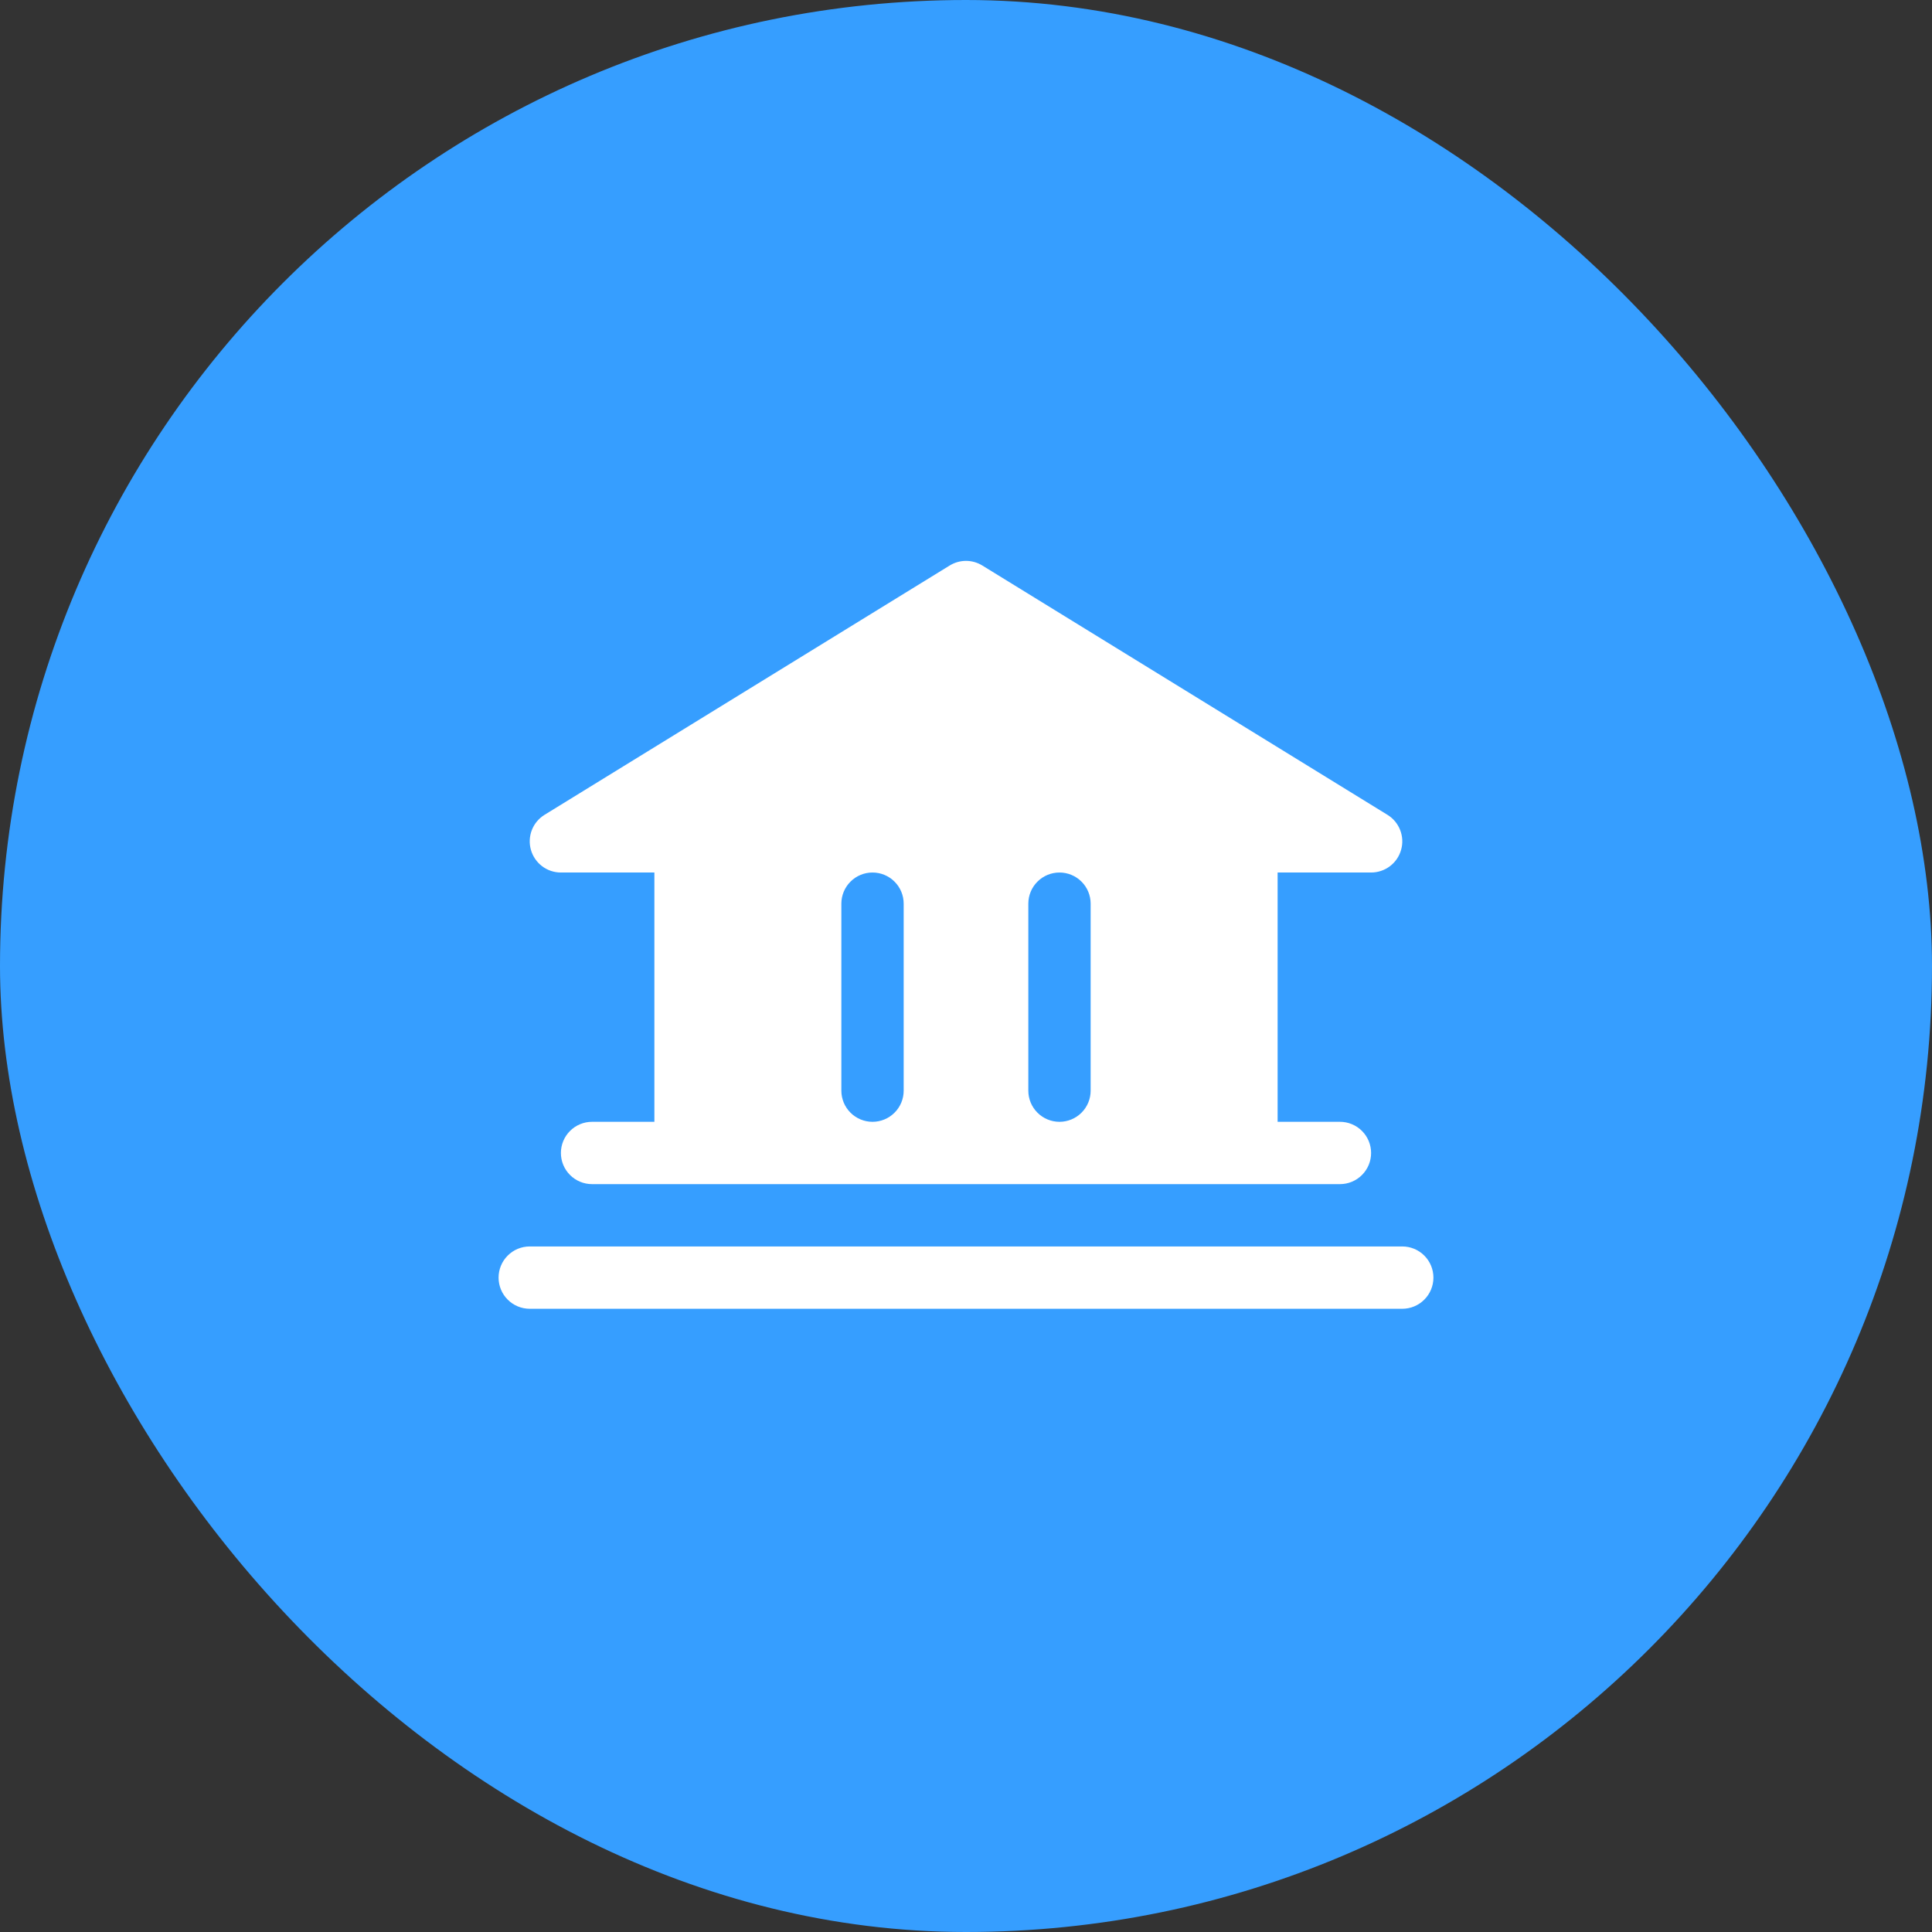
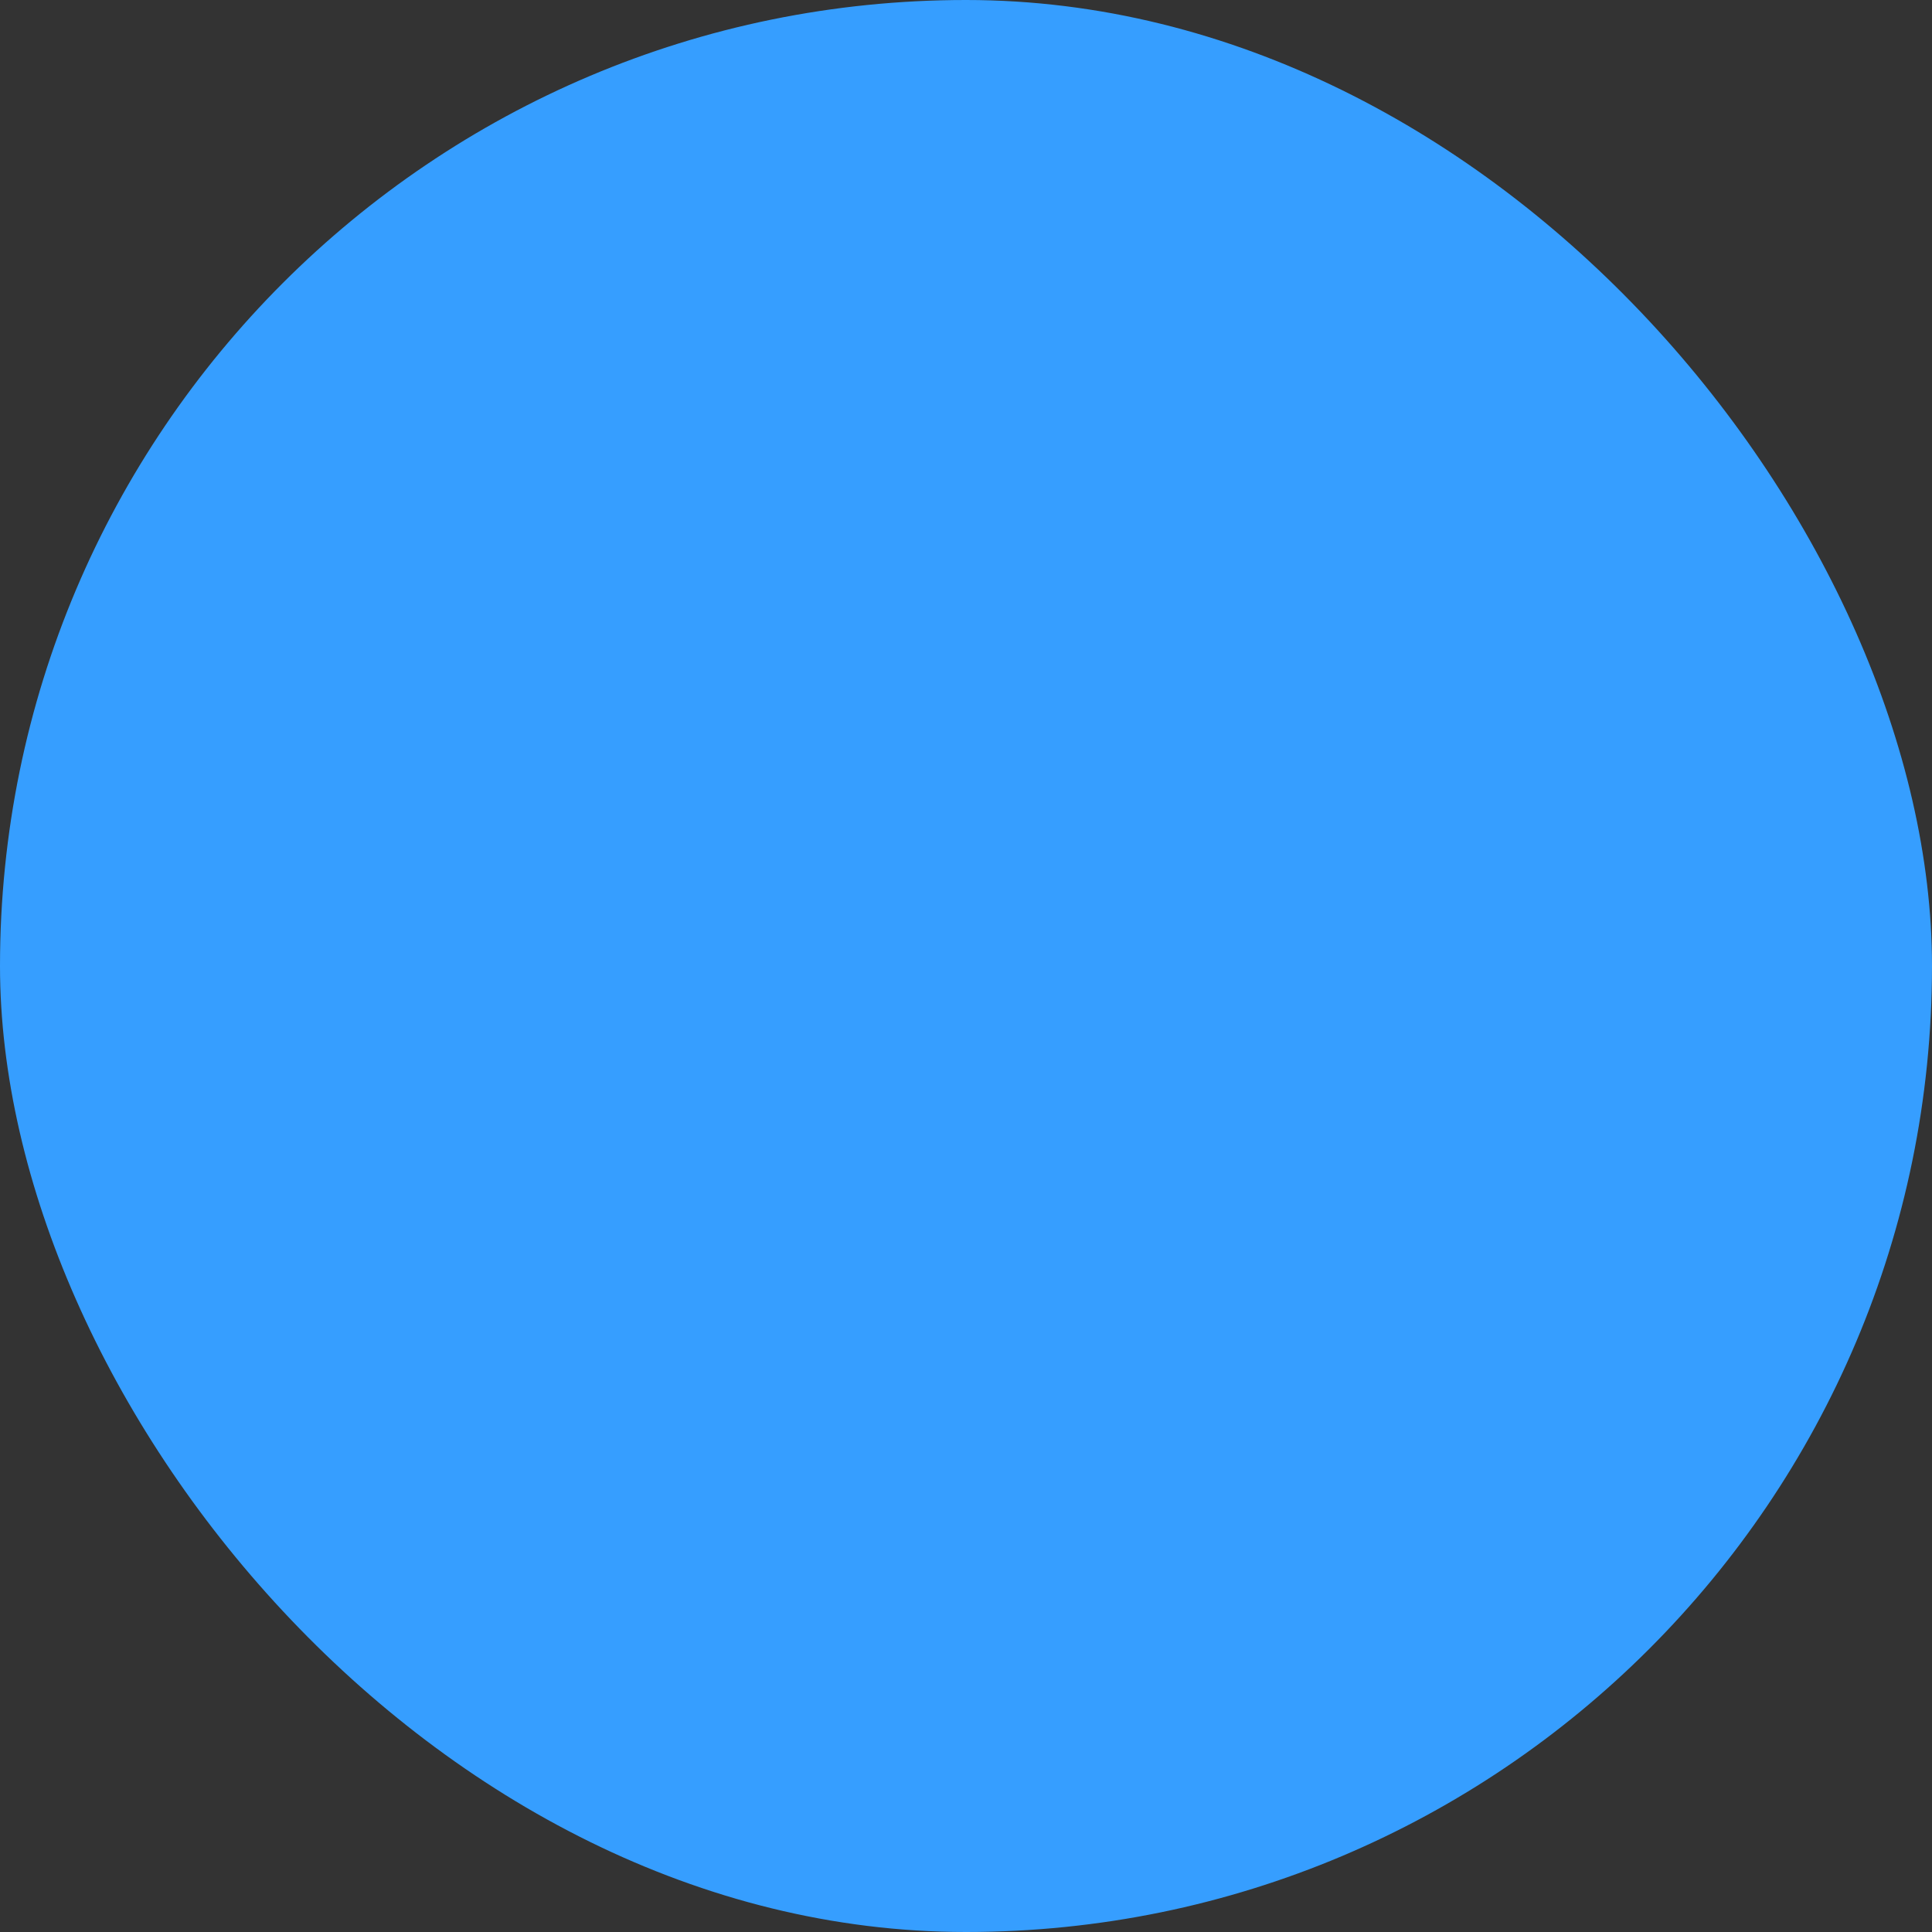
<svg xmlns="http://www.w3.org/2000/svg" width="62" height="62" viewBox="0 0 62 62" fill="none">
  <rect x="0" y="0" width="62" height="62" fill="#333333" stroke="none" />
  <rect width="62" height="62" rx="31" fill="#369EFF" />
  <g clip-path="url(#clip0_11_837)">
-     <path d="M46 41C46 41.265 45.895 41.52 45.707 41.707C45.52 41.895 45.265 42 45 42H17C16.735 42 16.48 41.895 16.293 41.707C16.105 41.52 16 41.265 16 41C16 40.735 16.105 40.48 16.293 40.293C16.48 40.105 16.735 40 17 40H45C45.265 40 45.52 40.105 45.707 40.293C45.895 40.48 46 40.735 46 41ZM17.038 27.273C16.978 27.063 16.989 26.839 17.068 26.636C17.147 26.433 17.291 26.262 17.476 26.148L30.476 18.148C30.634 18.051 30.815 17.999 31 17.999C31.185 17.999 31.366 18.051 31.524 18.148L44.524 26.148C44.71 26.262 44.853 26.433 44.932 26.636C45.012 26.839 45.023 27.062 44.963 27.272C44.904 27.482 44.778 27.666 44.604 27.798C44.43 27.929 44.218 28 44 28H41V36H43C43.265 36 43.52 36.105 43.707 36.293C43.895 36.48 44 36.735 44 37C44 37.265 43.895 37.52 43.707 37.707C43.52 37.895 43.265 38 43 38H19C18.735 38 18.48 37.895 18.293 37.707C18.105 37.52 18 37.265 18 37C18 36.735 18.105 36.48 18.293 36.293C18.48 36.105 18.735 36 19 36H21V28H18C17.782 28 17.57 27.929 17.397 27.798C17.223 27.666 17.097 27.482 17.038 27.273ZM33 35C33 35.265 33.105 35.52 33.293 35.707C33.48 35.895 33.735 36 34 36C34.265 36 34.52 35.895 34.707 35.707C34.895 35.52 35 35.265 35 35V29C35 28.735 34.895 28.48 34.707 28.293C34.52 28.105 34.265 28 34 28C33.735 28 33.48 28.105 33.293 28.293C33.105 28.48 33 28.735 33 29V35ZM27 35C27 35.265 27.105 35.52 27.293 35.707C27.48 35.895 27.735 36 28 36C28.265 36 28.52 35.895 28.707 35.707C28.895 35.52 29 35.265 29 35V29C29 28.735 28.895 28.48 28.707 28.293C28.52 28.105 28.265 28 28 28C27.735 28 27.48 28.105 27.293 28.293C27.105 28.48 27 28.735 27 29V35Z" fill="white" />
+     <path d="M46 41C46 41.265 45.895 41.52 45.707 41.707C45.52 41.895 45.265 42 45 42H17C16.735 42 16.48 41.895 16.293 41.707C16.105 41.52 16 41.265 16 41C16 40.735 16.105 40.48 16.293 40.293C16.48 40.105 16.735 40 17 40H45C45.265 40 45.52 40.105 45.707 40.293C45.895 40.48 46 40.735 46 41ZM17.038 27.273C16.978 27.063 16.989 26.839 17.068 26.636L30.476 18.148C30.634 18.051 30.815 17.999 31 17.999C31.185 17.999 31.366 18.051 31.524 18.148L44.524 26.148C44.71 26.262 44.853 26.433 44.932 26.636C45.012 26.839 45.023 27.062 44.963 27.272C44.904 27.482 44.778 27.666 44.604 27.798C44.43 27.929 44.218 28 44 28H41V36H43C43.265 36 43.52 36.105 43.707 36.293C43.895 36.48 44 36.735 44 37C44 37.265 43.895 37.52 43.707 37.707C43.52 37.895 43.265 38 43 38H19C18.735 38 18.48 37.895 18.293 37.707C18.105 37.52 18 37.265 18 37C18 36.735 18.105 36.48 18.293 36.293C18.48 36.105 18.735 36 19 36H21V28H18C17.782 28 17.57 27.929 17.397 27.798C17.223 27.666 17.097 27.482 17.038 27.273ZM33 35C33 35.265 33.105 35.52 33.293 35.707C33.48 35.895 33.735 36 34 36C34.265 36 34.52 35.895 34.707 35.707C34.895 35.52 35 35.265 35 35V29C35 28.735 34.895 28.48 34.707 28.293C34.52 28.105 34.265 28 34 28C33.735 28 33.48 28.105 33.293 28.293C33.105 28.48 33 28.735 33 29V35ZM27 35C27 35.265 27.105 35.52 27.293 35.707C27.48 35.895 27.735 36 28 36C28.265 36 28.52 35.895 28.707 35.707C28.895 35.52 29 35.265 29 35V29C29 28.735 28.895 28.48 28.707 28.293C28.52 28.105 28.265 28 28 28C27.735 28 27.48 28.105 27.293 28.293C27.105 28.48 27 28.735 27 29V35Z" fill="white" />
  </g>
  <defs>
    <clipPath id="clip0_11_837">
-       <rect width="32" height="32" fill="white" transform="translate(15 15)" />
-     </clipPath>
+       </clipPath>
  </defs>
</svg>